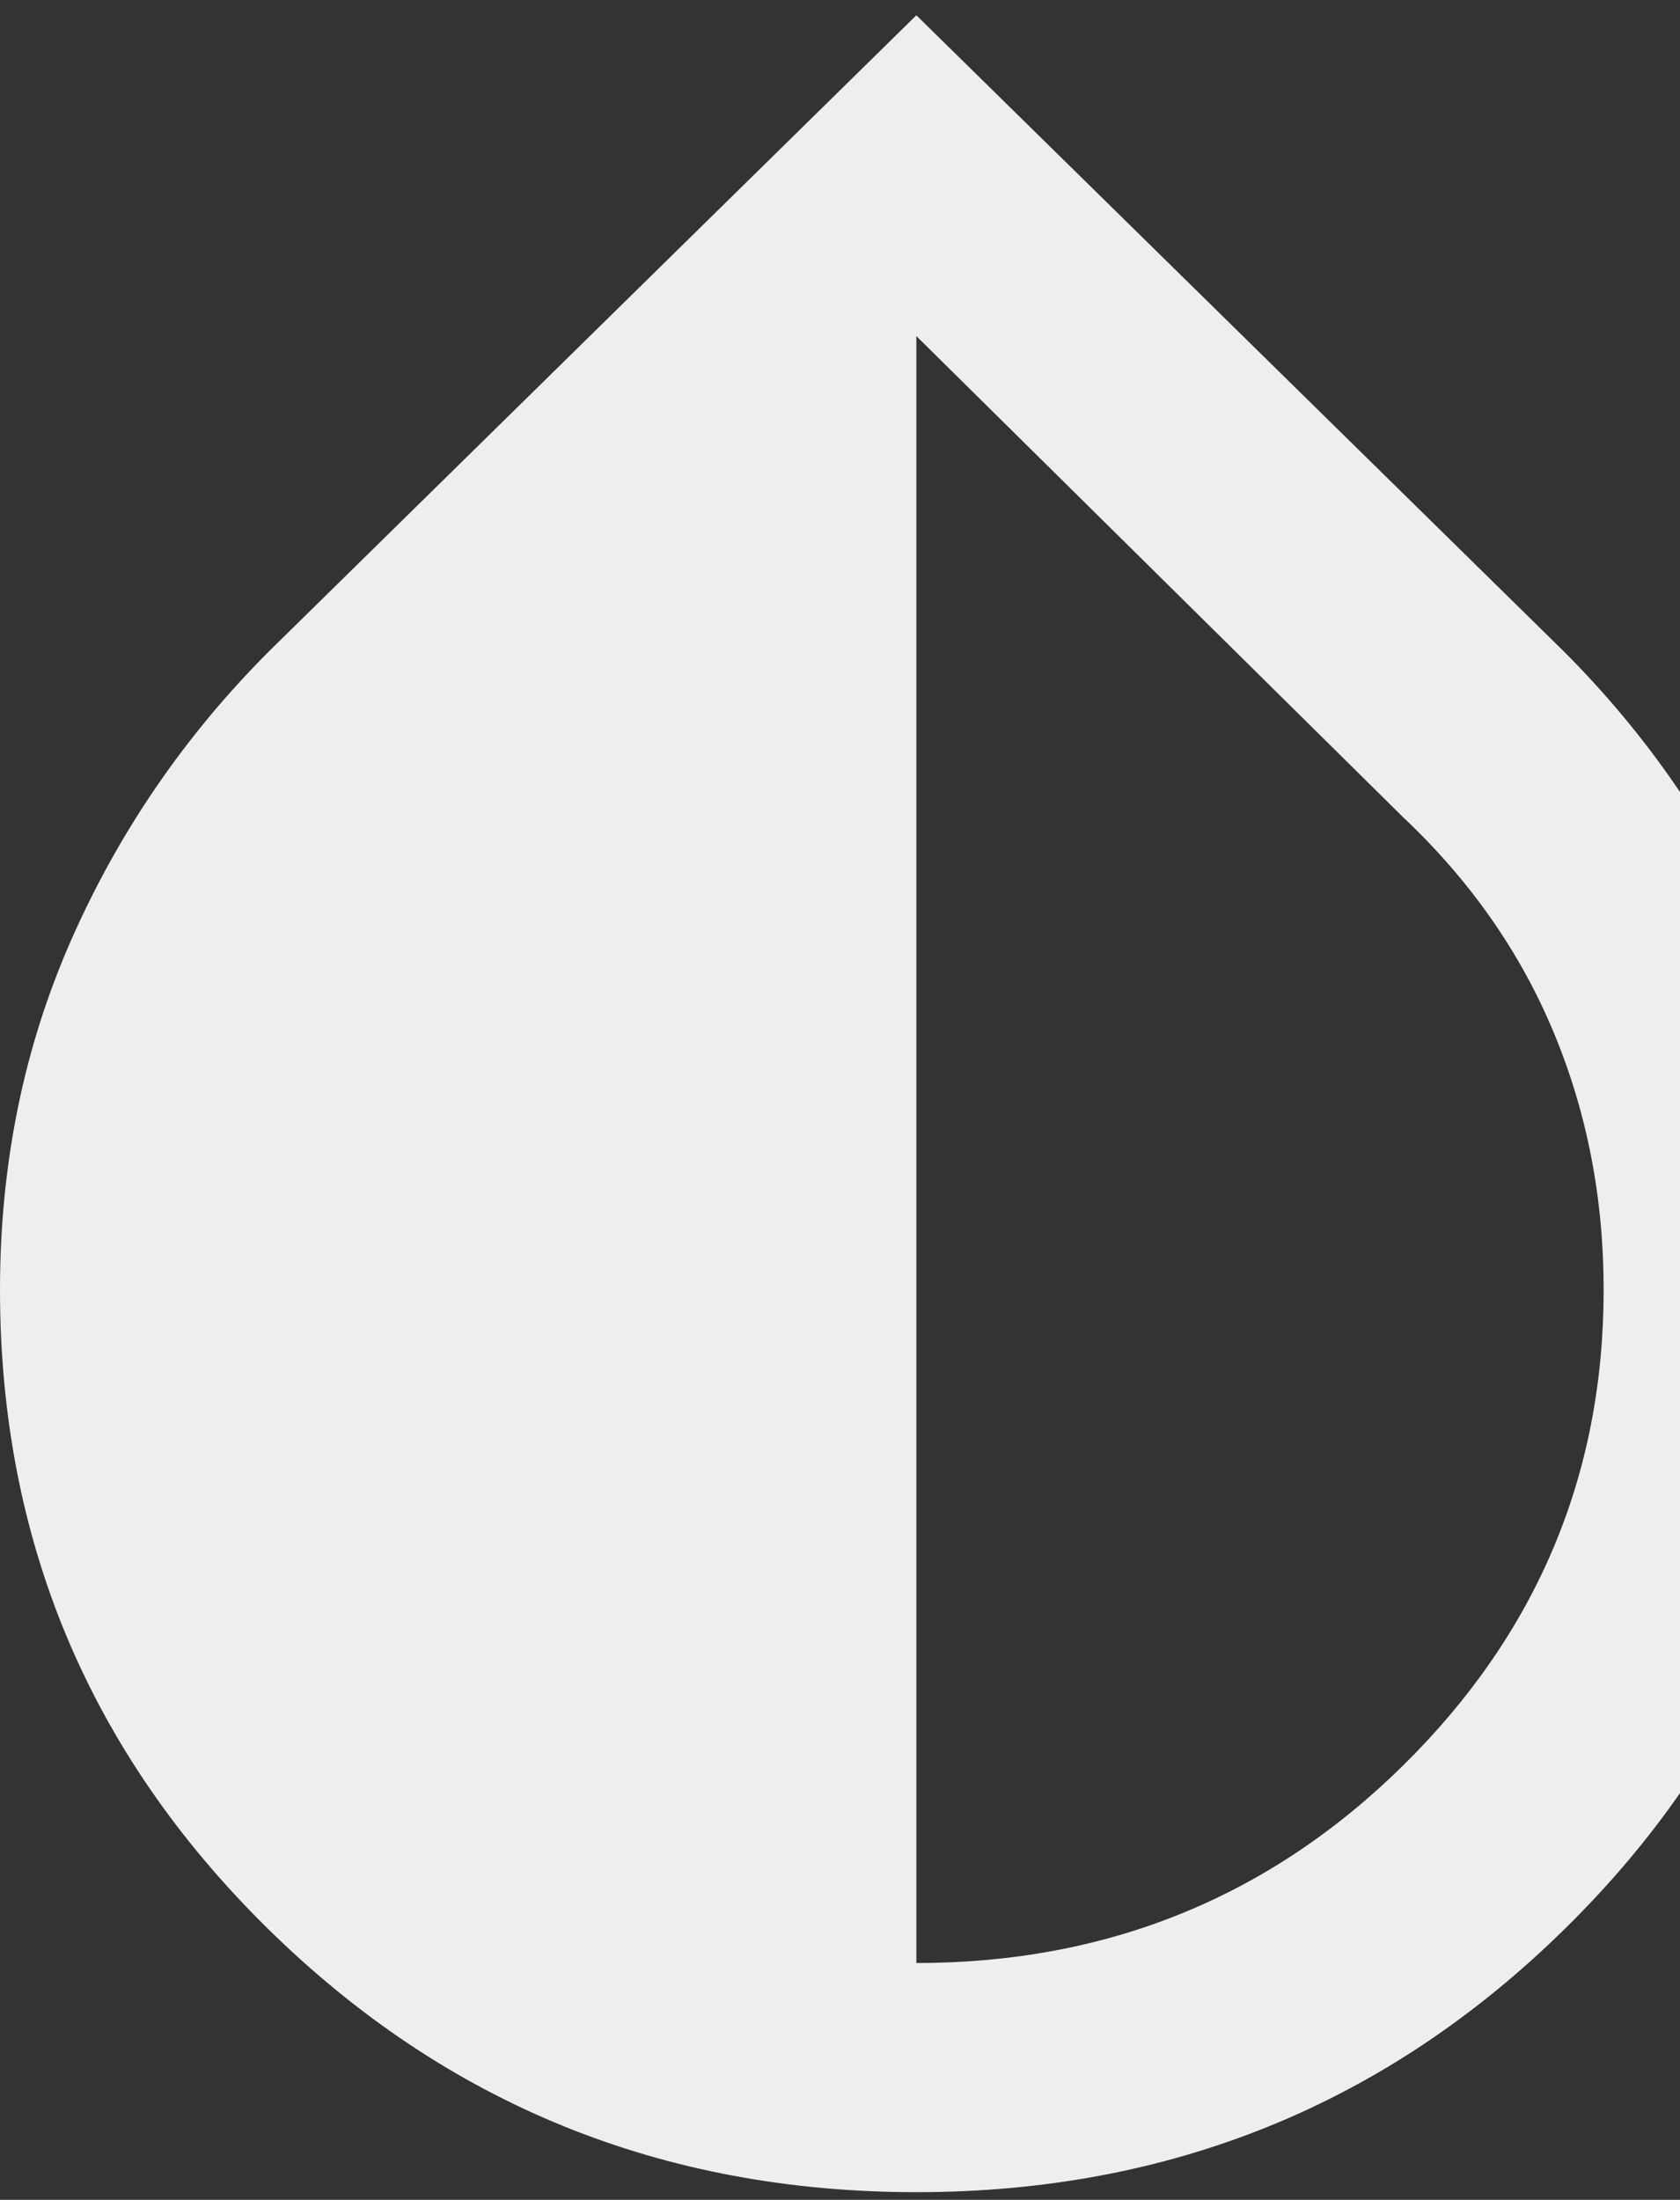
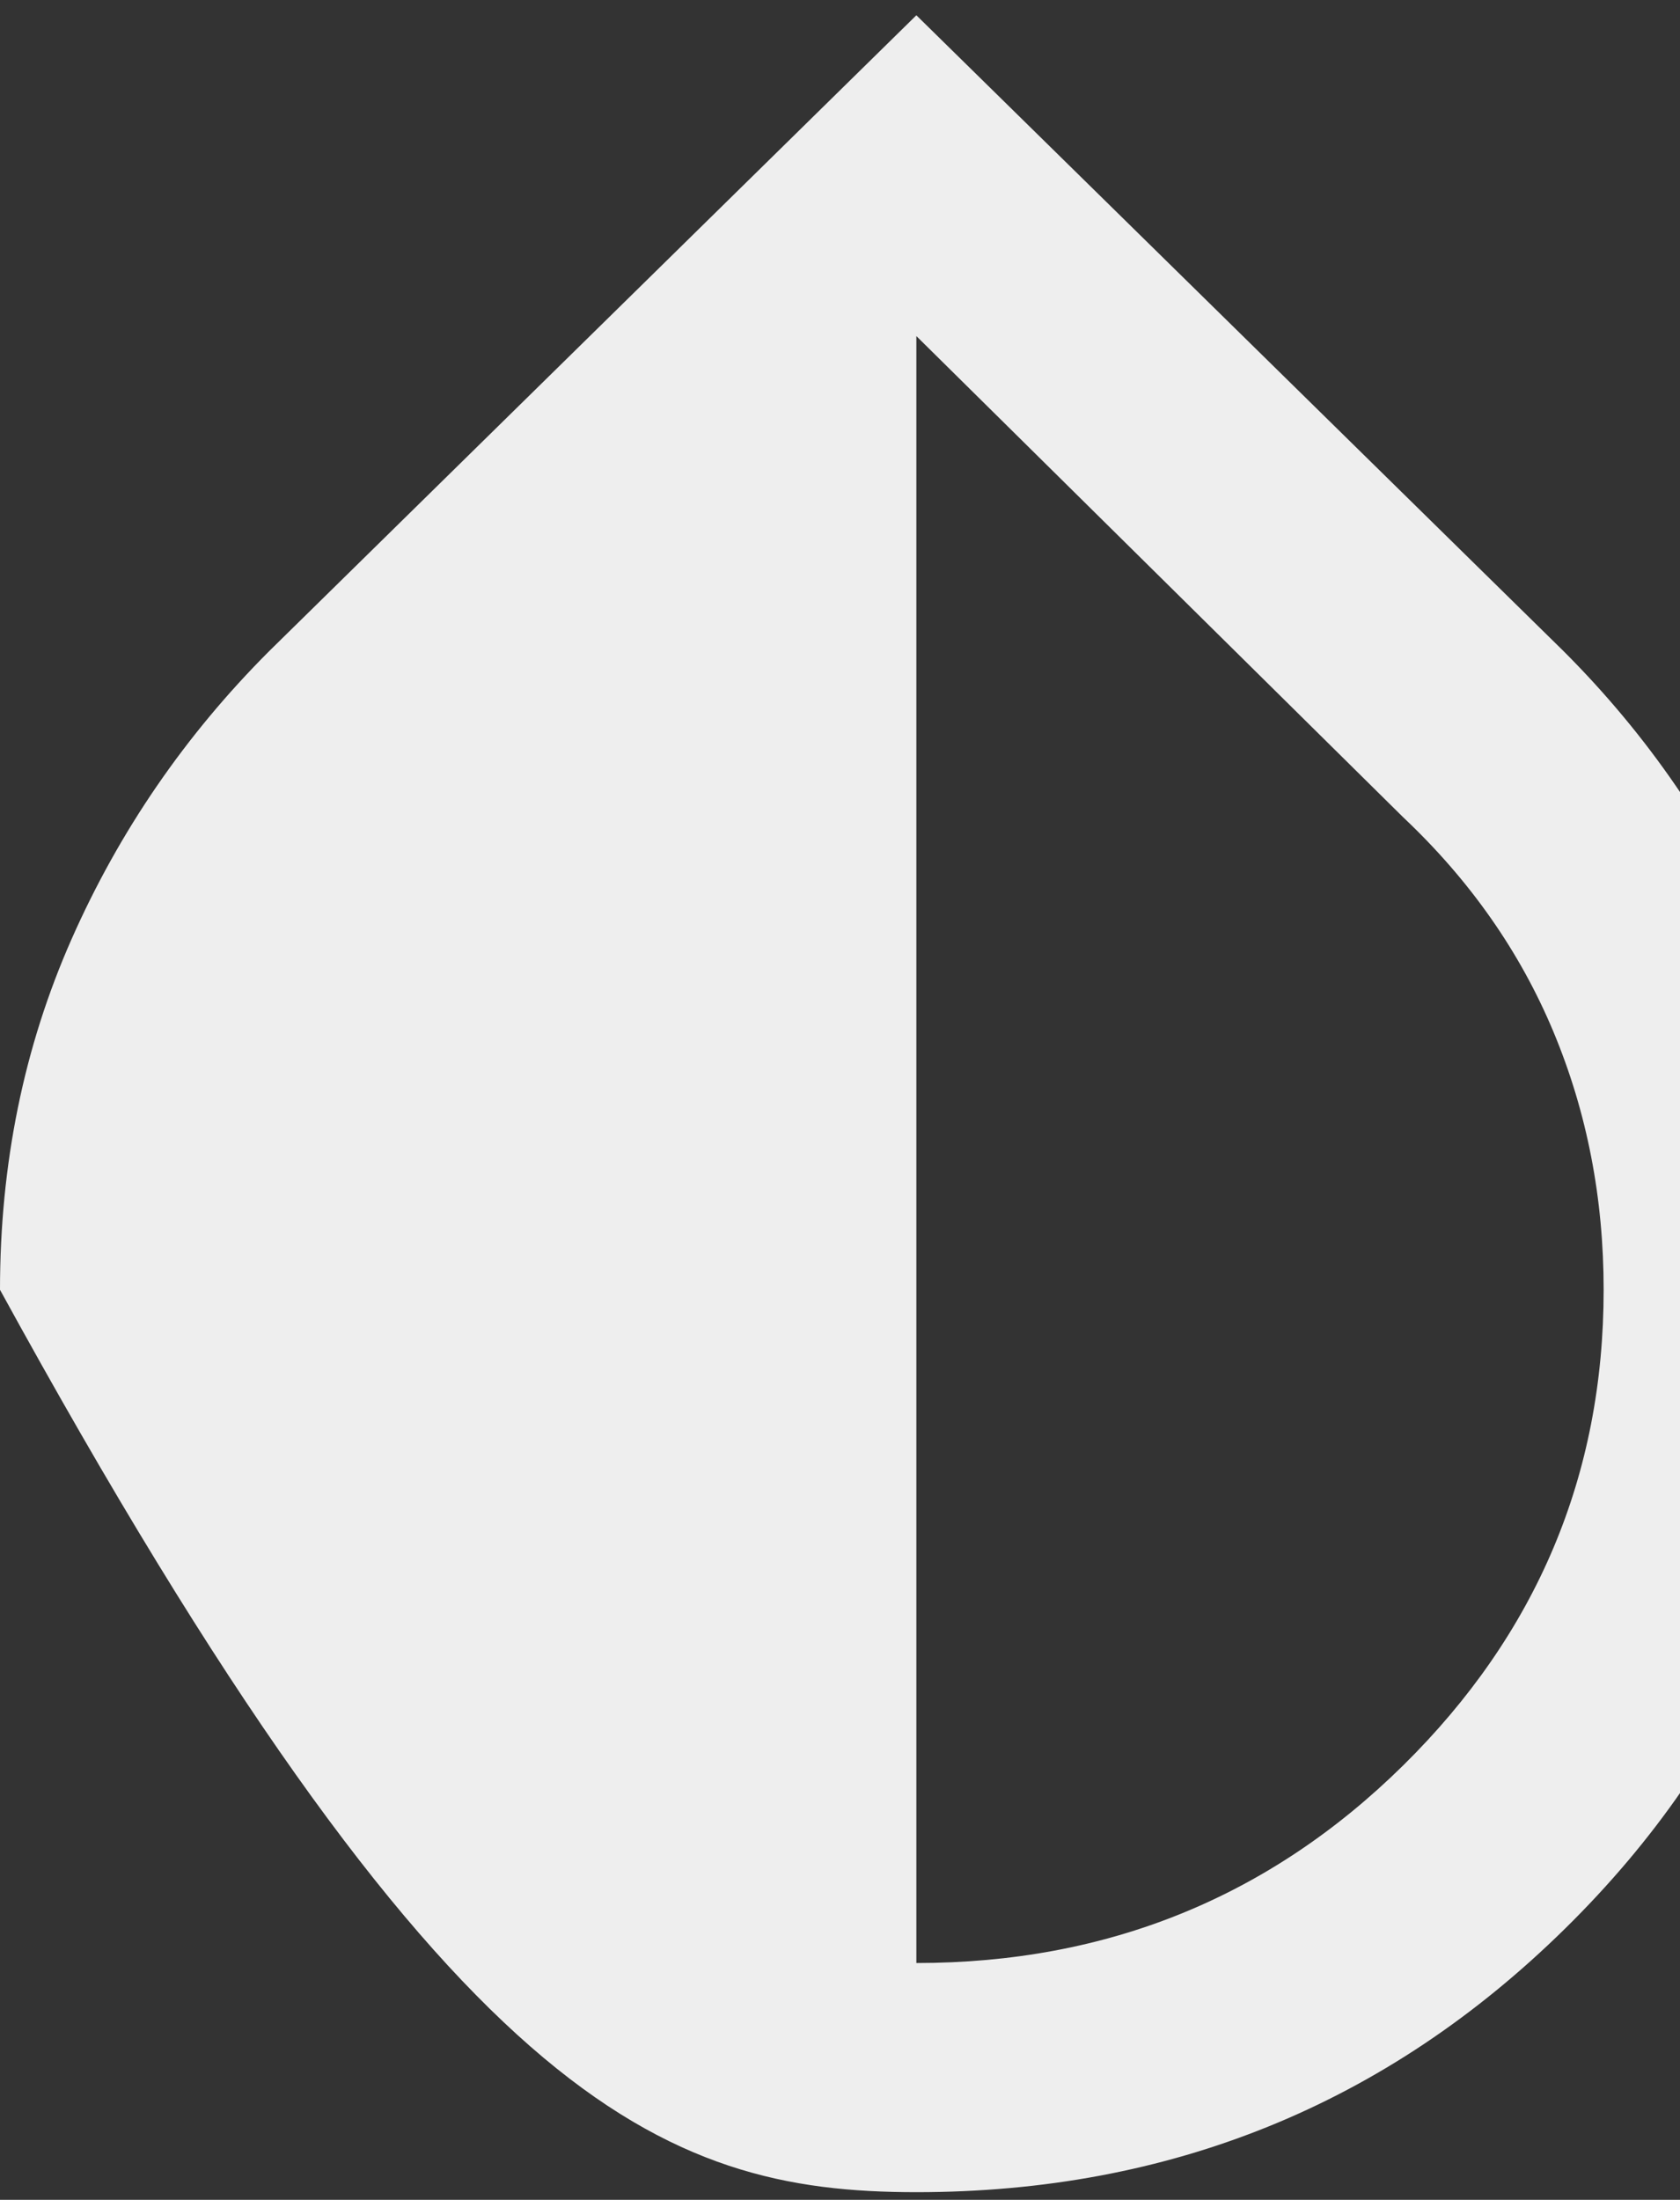
<svg xmlns="http://www.w3.org/2000/svg" width="55" height="72" viewBox="0 0 55 72" fill="none">
  <rect x="0" y="0" width="55" height="72" fill="#333333" stroke="none" />
-   <path d="M30 71.75C38.312 71.75 45.391 68.875 51.236 63.125C57.081 57.375 60.002 50.406 60 42.219C60 38.094 59.219 34.265 57.656 30.733C56.094 27.2 53.938 24.06 51.188 21.312L30 0.5L8.812 21.312C6.062 24.062 3.906 27.204 2.344 30.736C0.781 34.269 0 38.095 0 42.215C0 50.403 2.921 57.371 8.764 63.121C14.606 68.871 21.685 71.748 30 71.75ZM30 64.25V11L45.938 26.75C48.125 28.812 49.766 31.156 50.861 33.781C51.956 36.406 52.502 39.219 52.5 42.219C52.5 48.281 50.312 53.469 45.938 57.781C41.562 62.094 36.25 64.25 30 64.25Z" fill="#EEEEEE" />
+   <path d="M30 71.75C38.312 71.75 45.391 68.875 51.236 63.125C57.081 57.375 60.002 50.406 60 42.219C60 38.094 59.219 34.265 57.656 30.733C56.094 27.2 53.938 24.06 51.188 21.312L30 0.5L8.812 21.312C6.062 24.062 3.906 27.204 2.344 30.736C0.781 34.269 0 38.095 0 42.215C14.606 68.871 21.685 71.748 30 71.75ZM30 64.25V11L45.938 26.75C48.125 28.812 49.766 31.156 50.861 33.781C51.956 36.406 52.502 39.219 52.5 42.219C52.5 48.281 50.312 53.469 45.938 57.781C41.562 62.094 36.25 64.25 30 64.25Z" fill="#EEEEEE" />
</svg>